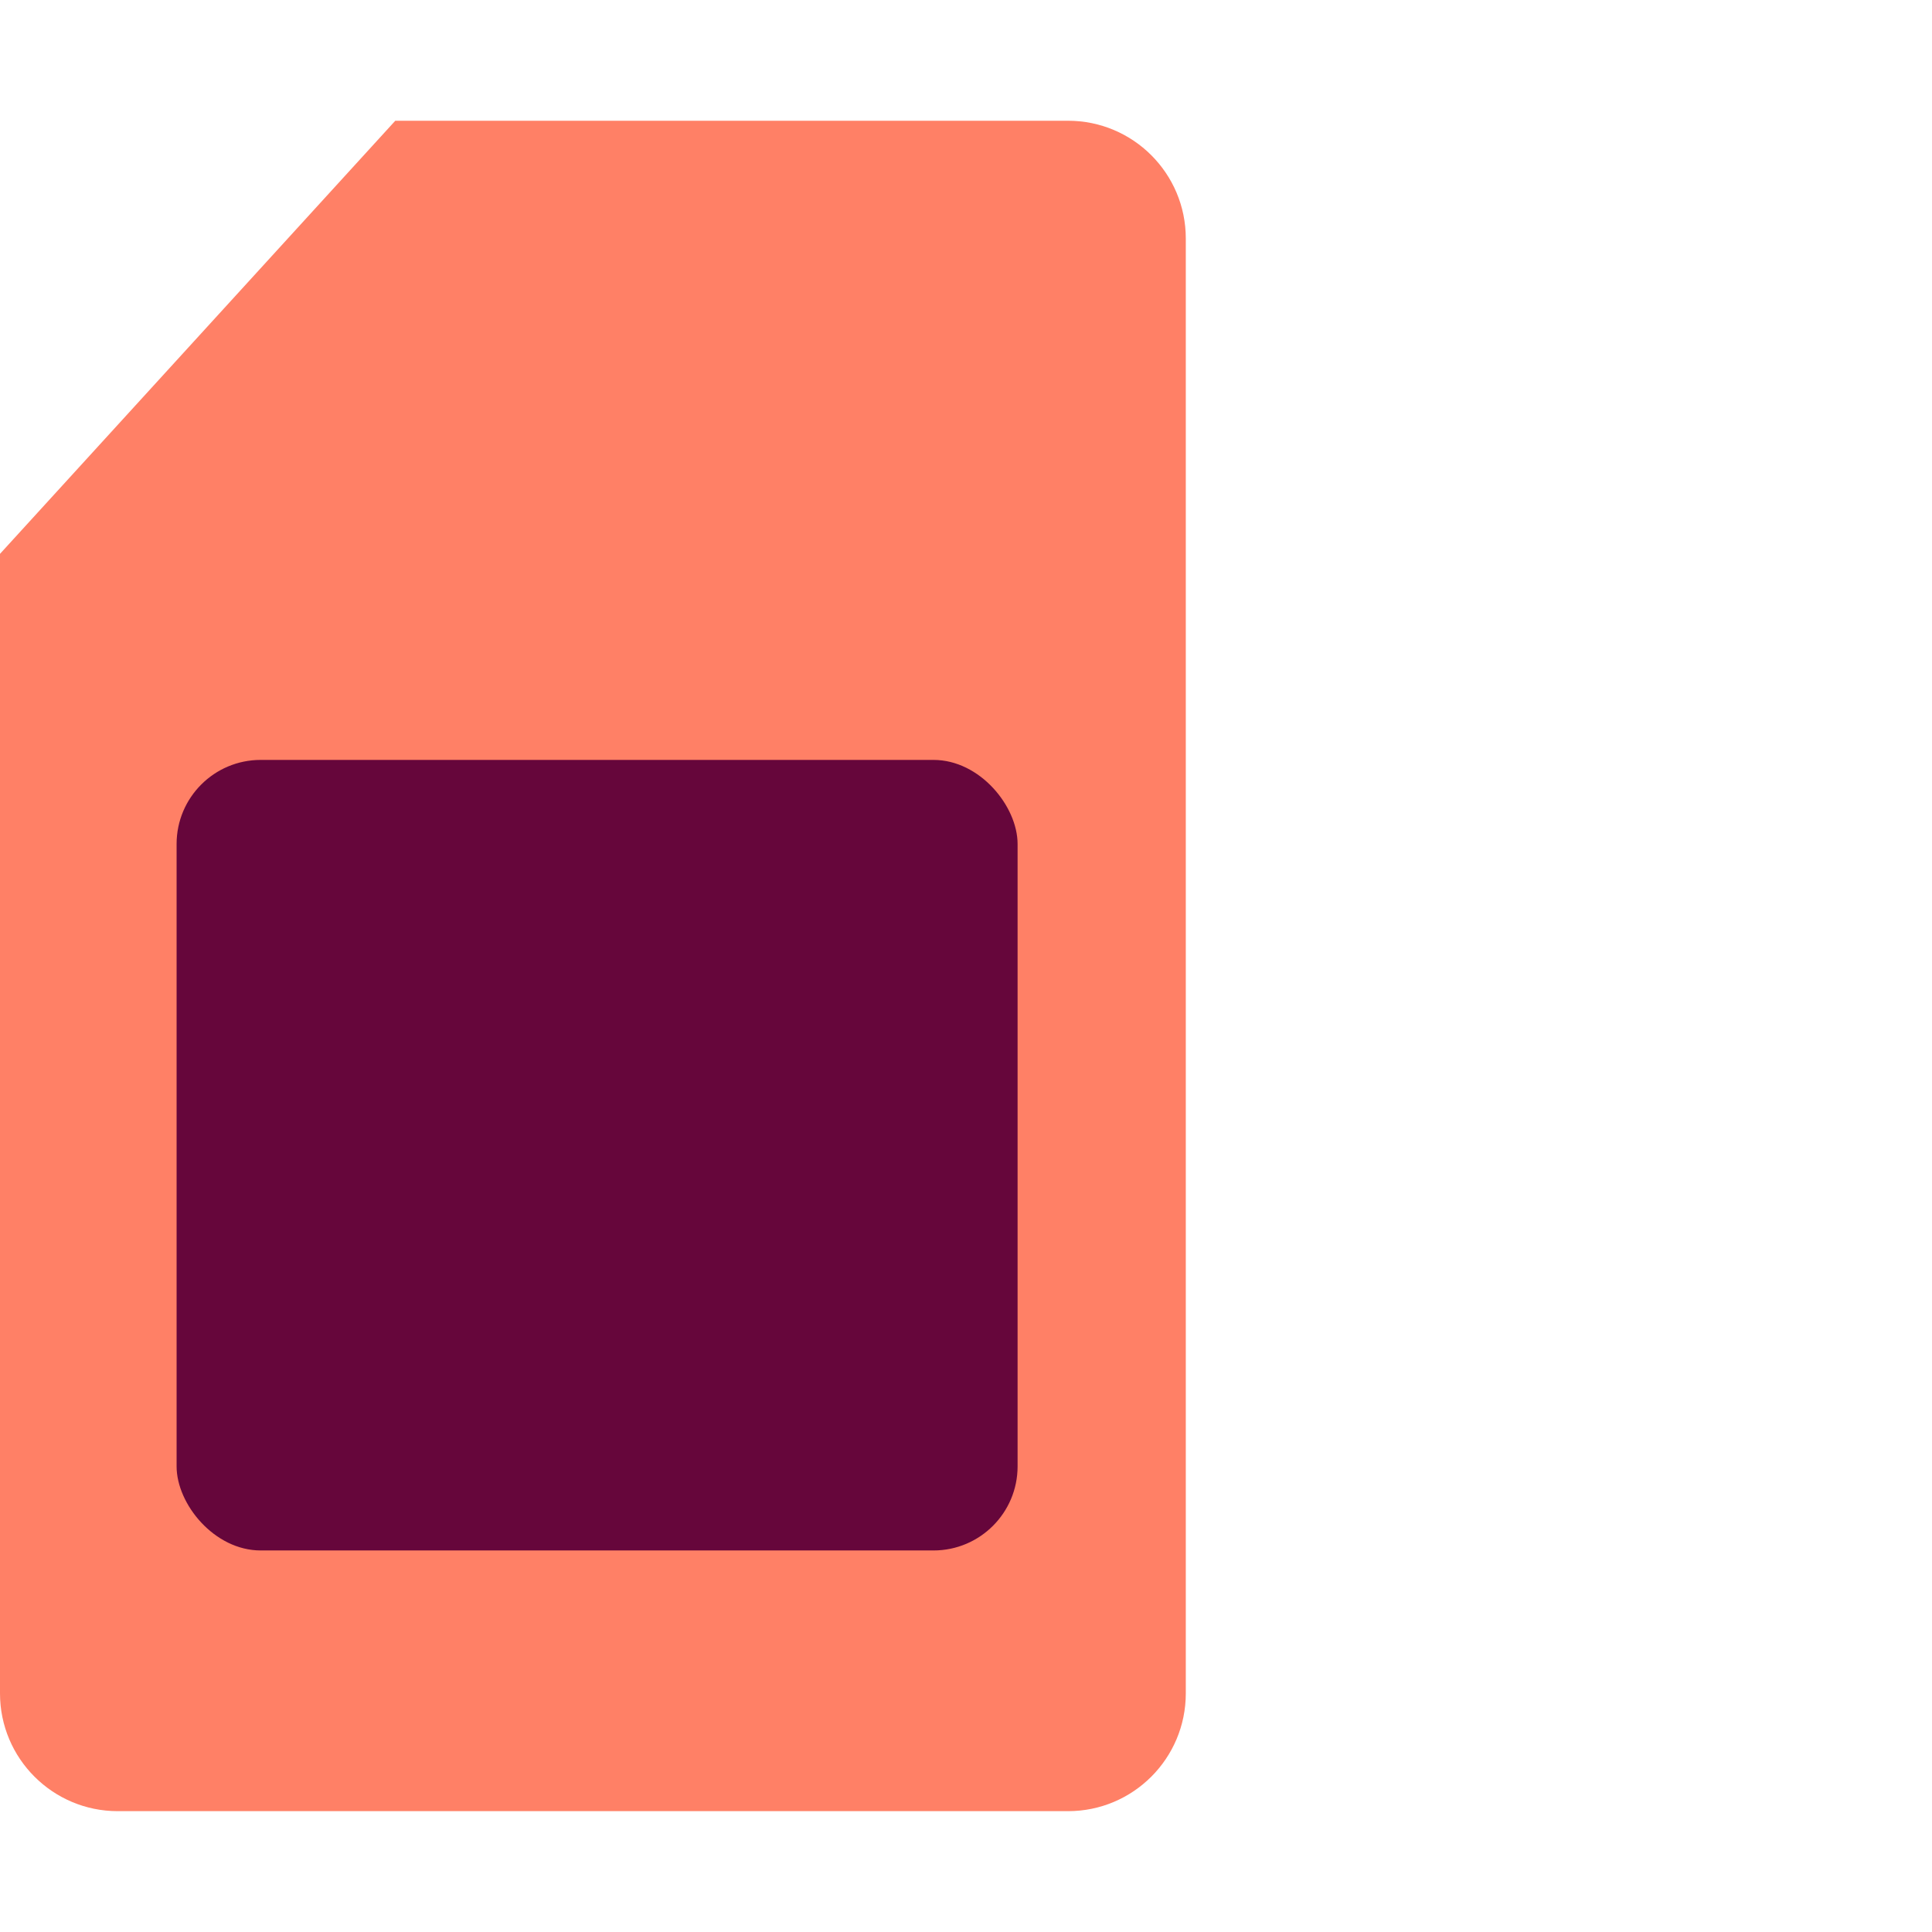
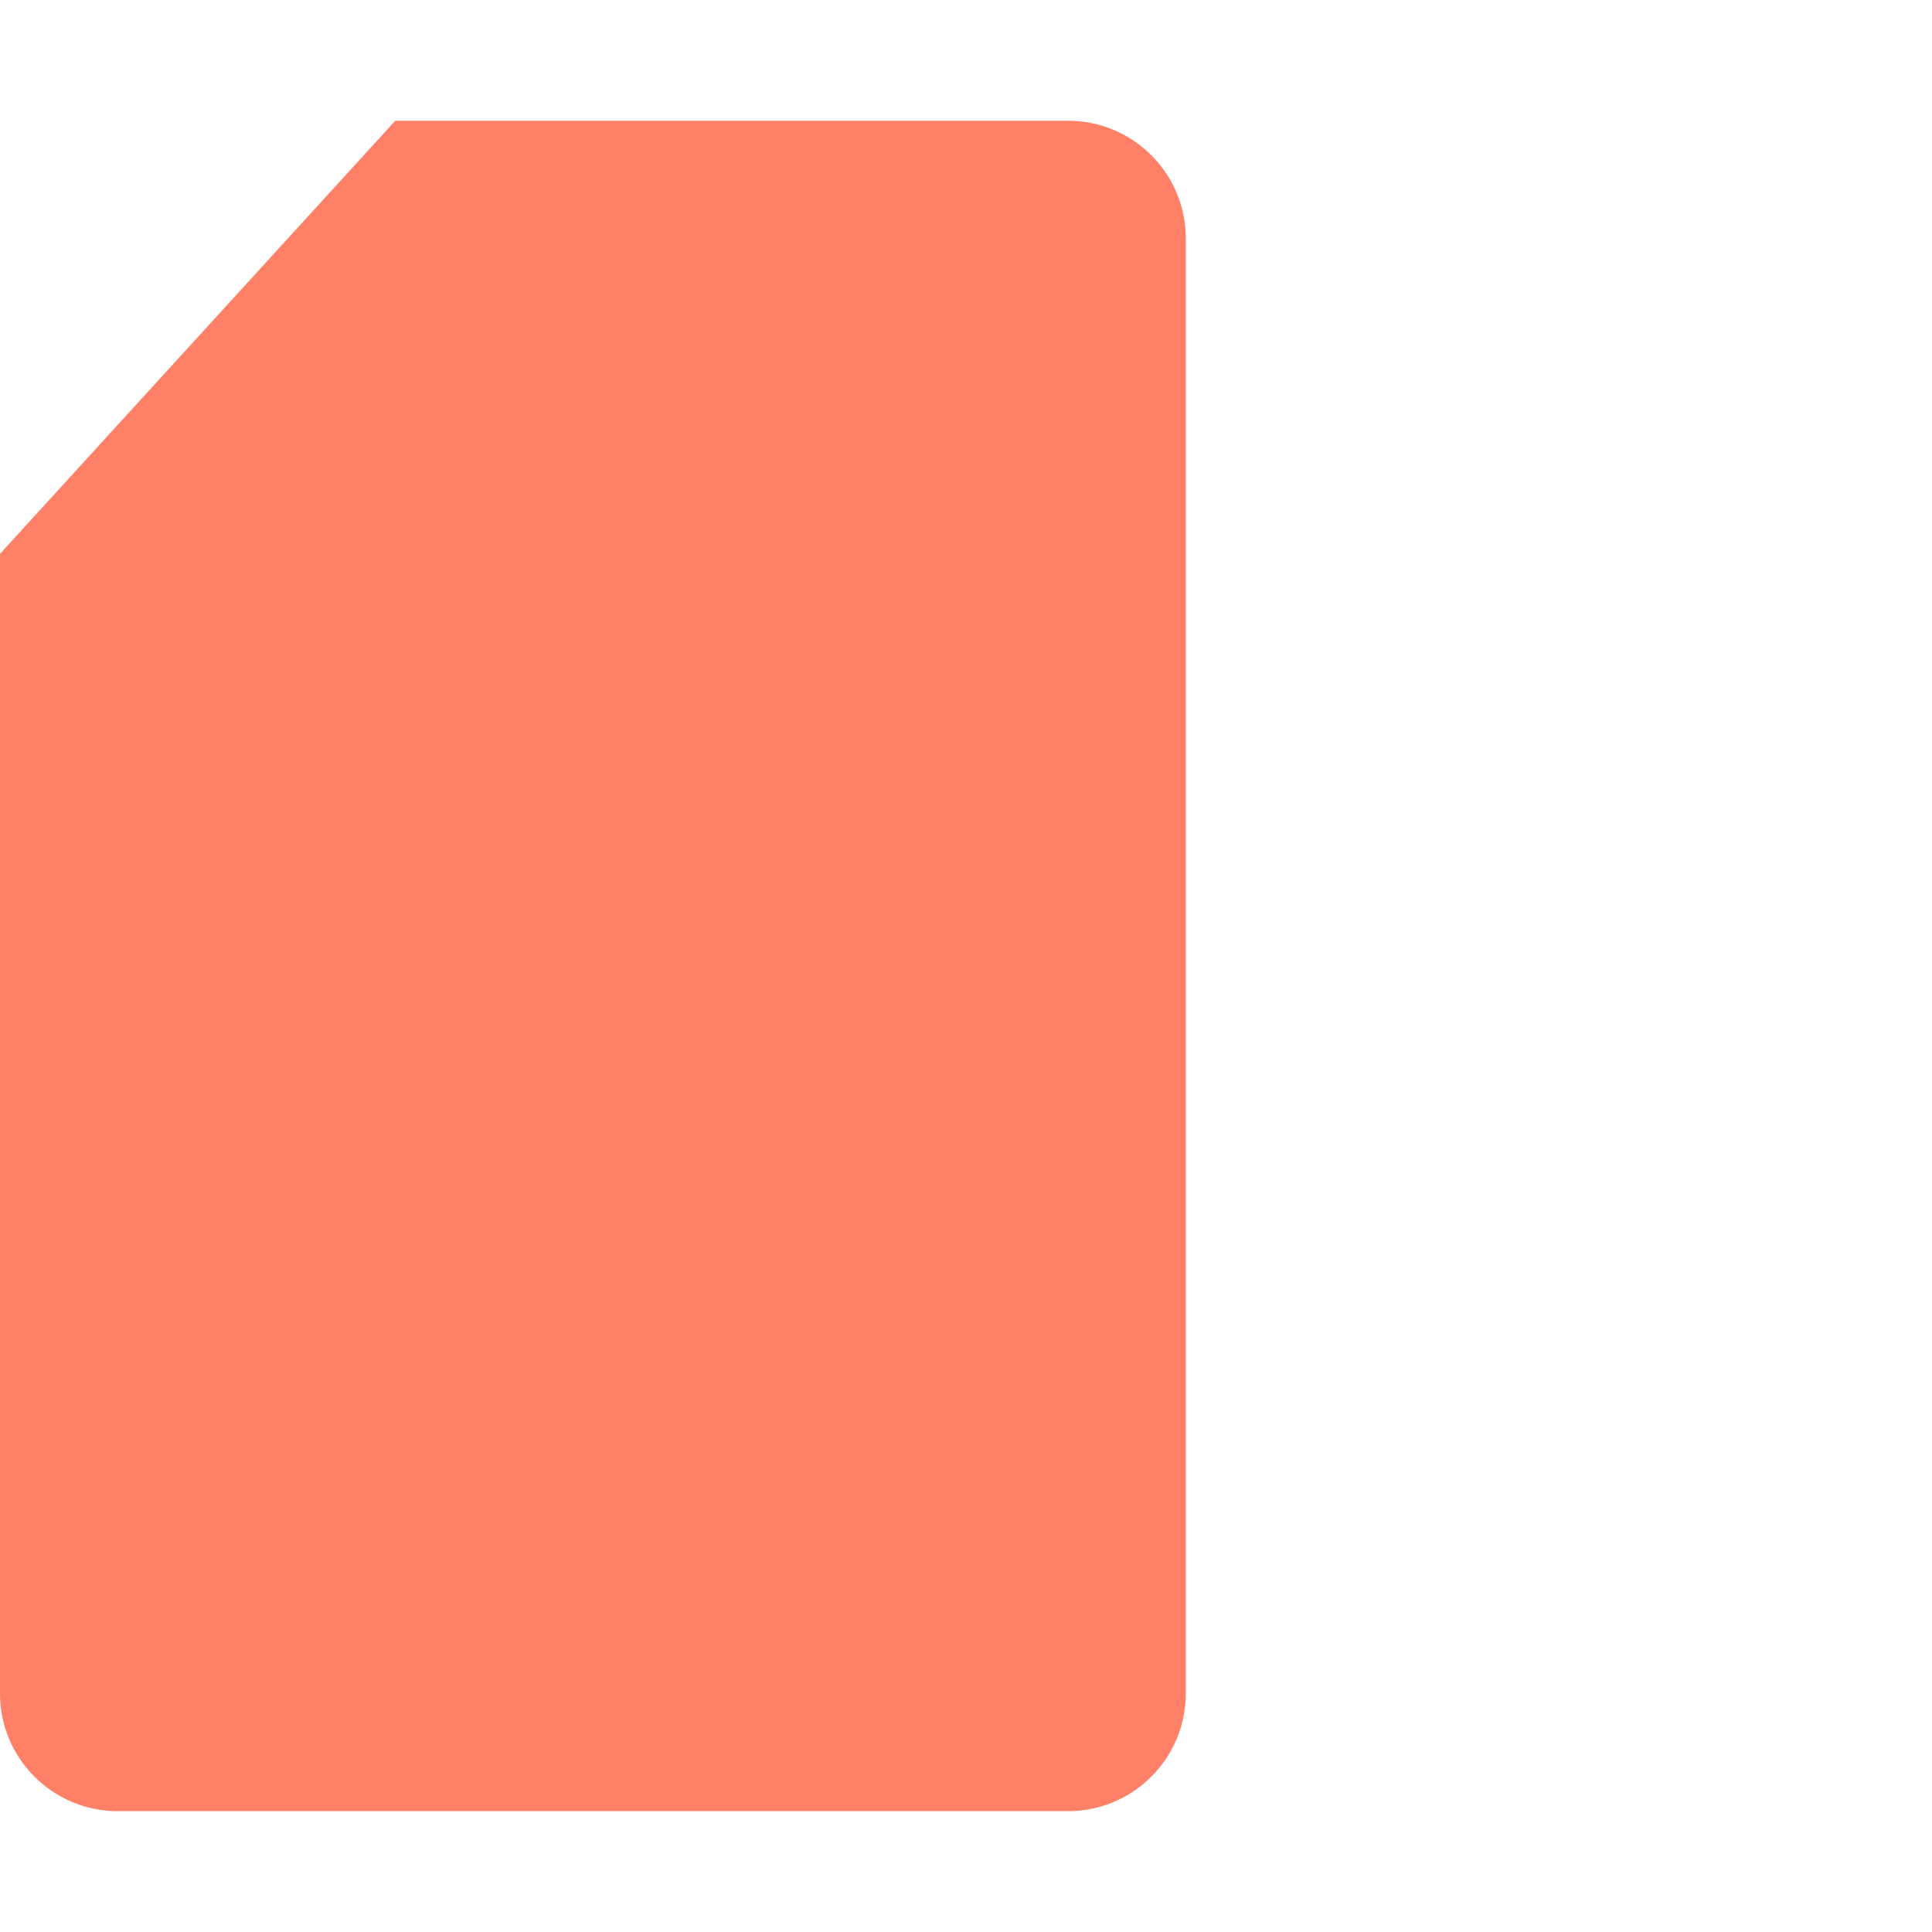
<svg xmlns="http://www.w3.org/2000/svg" width="64" height="64" viewBox="0 0 64 64" fill="none">
  <g clip-path="url(#clip0_373_1801)">
    <path d="M35.381 4H13.094L0 18.347V56.096C0 58.25 1.746 59.997 3.9 59.997H35.381C37.535 59.997 39.281 58.25 39.281 56.096V7.9C39.281 5.746 37.535 4 35.381 4Z" fill="#FF8066" />
-     <rect x="5.85" y="25.173" width="27.859" height="26.188" rx="2.786" fill="#66063B" />
  </g>
  <defs>
    <clipPath id="clip0_373_1801">
      <rect width="55.997" height="55.997" fill="white" transform="translate(0 4)" />
    </clipPath>
  </defs>
</svg>